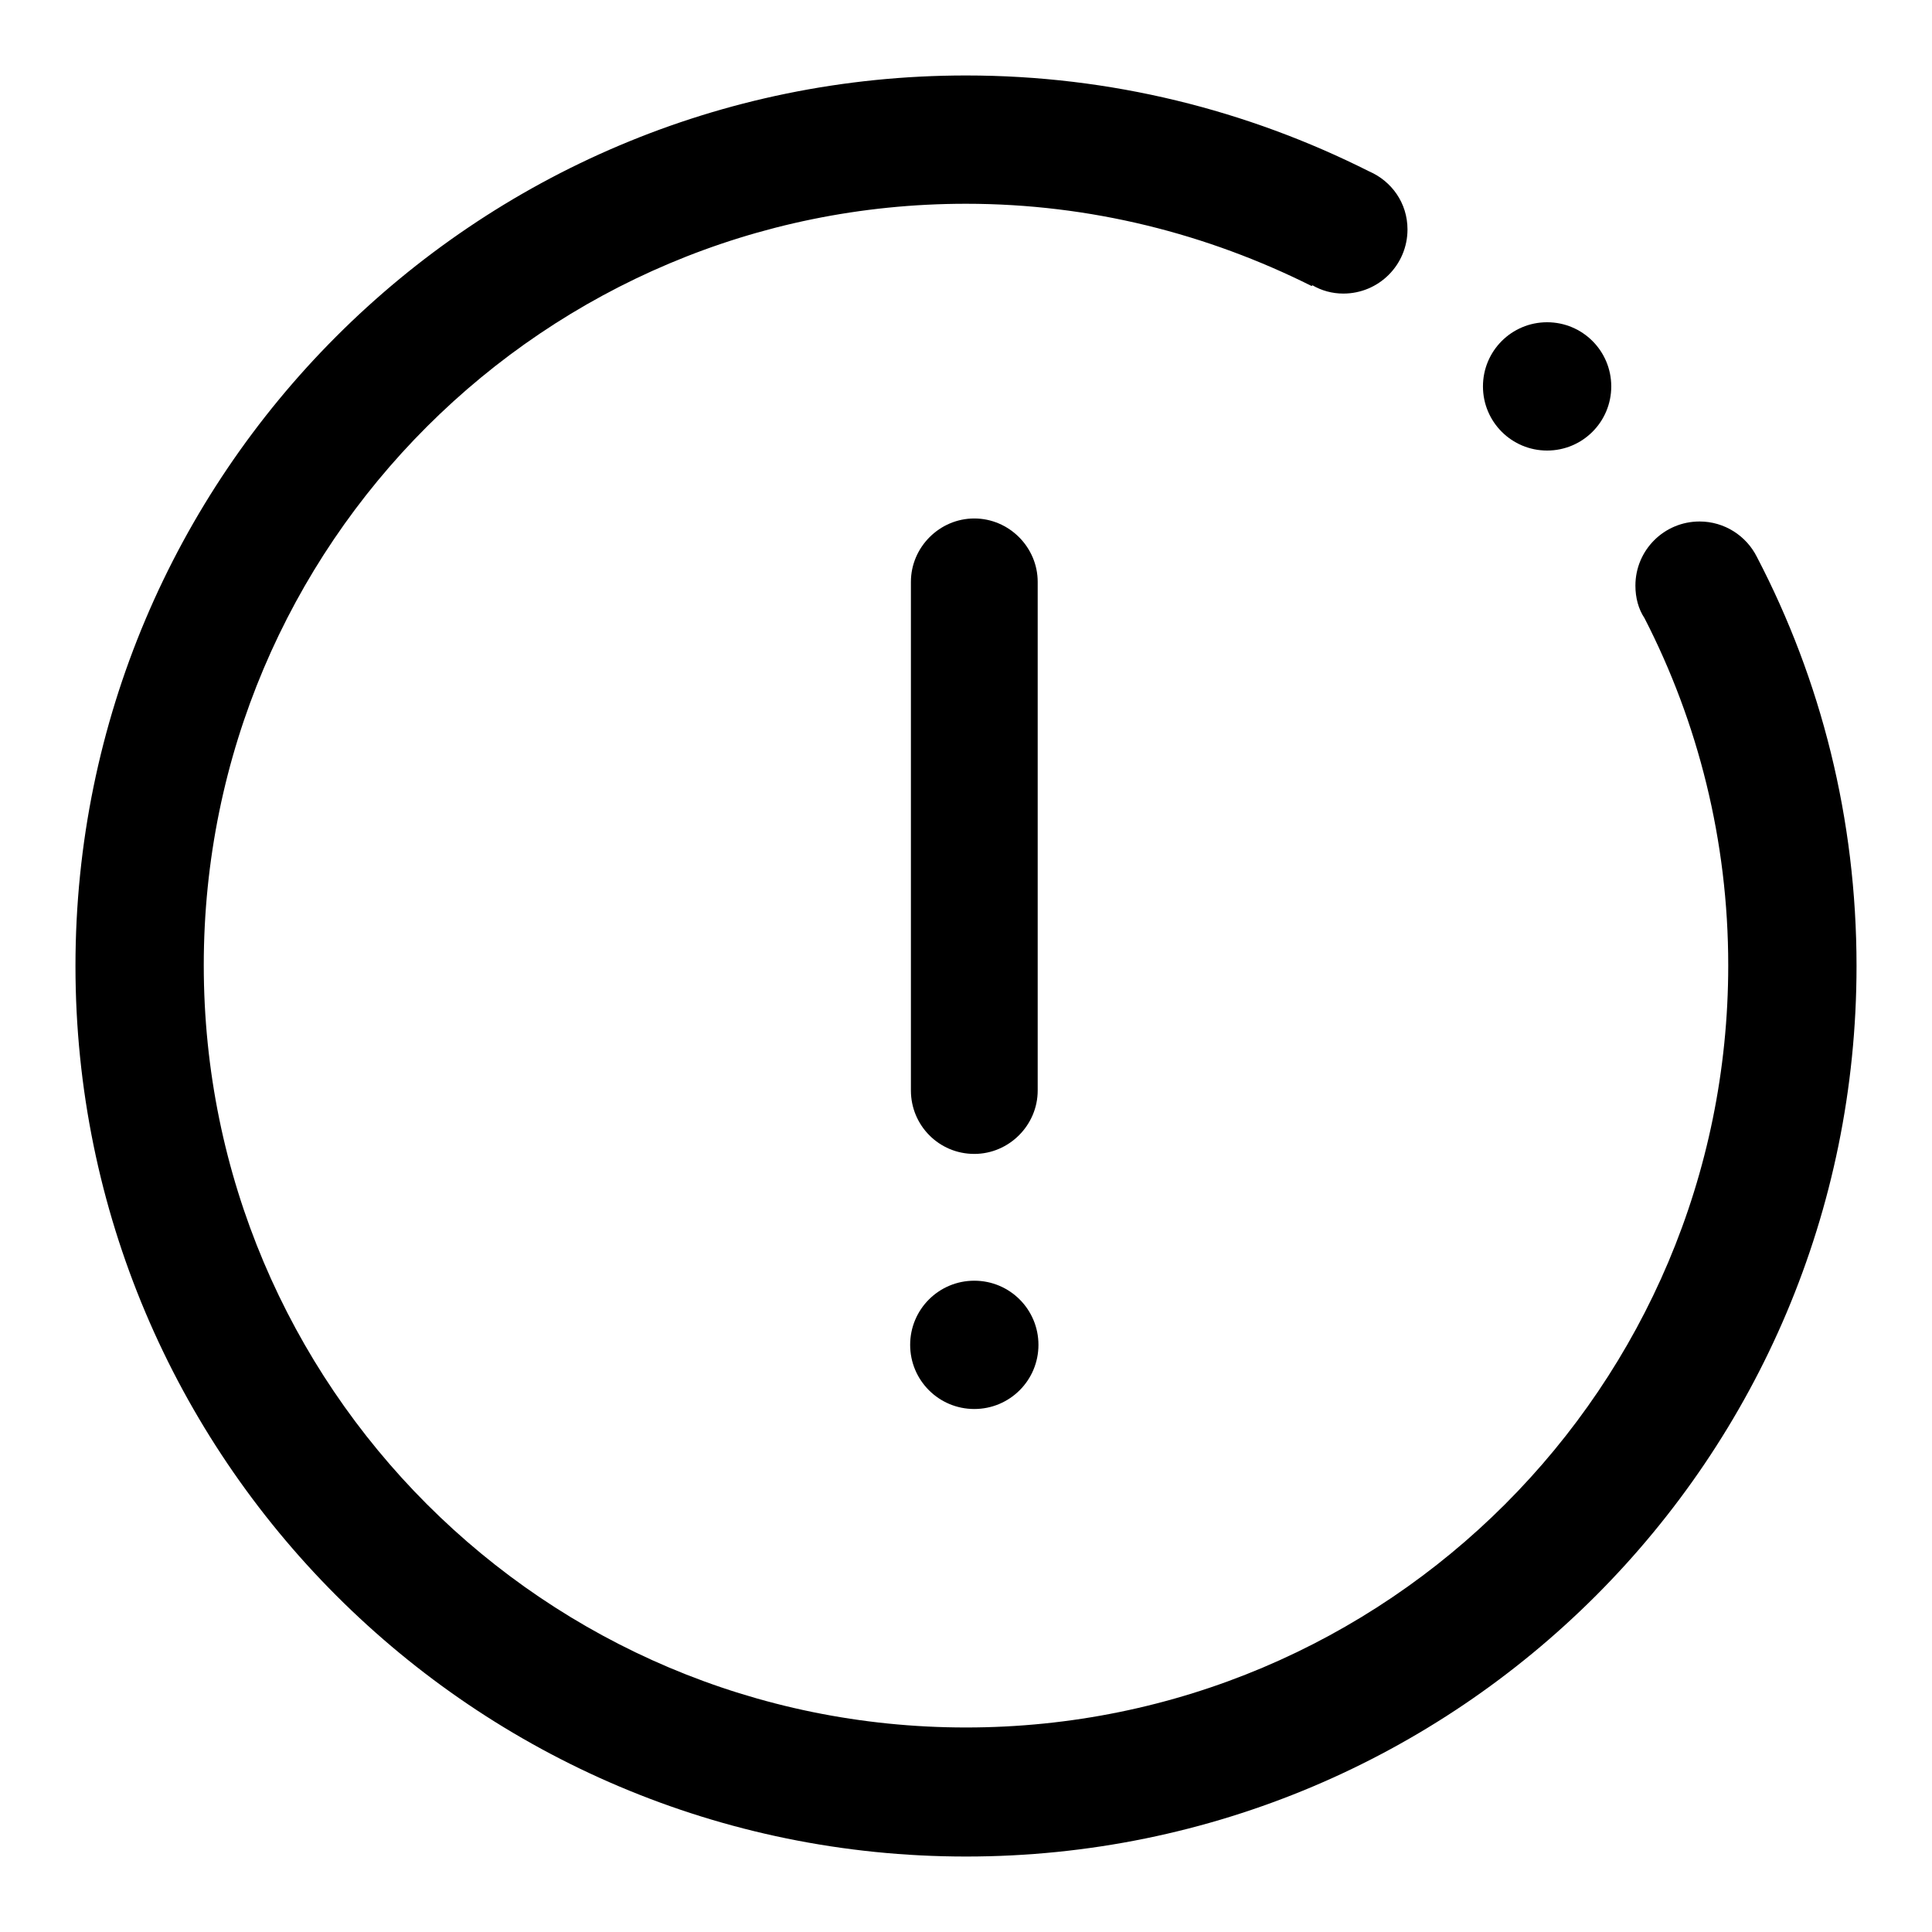
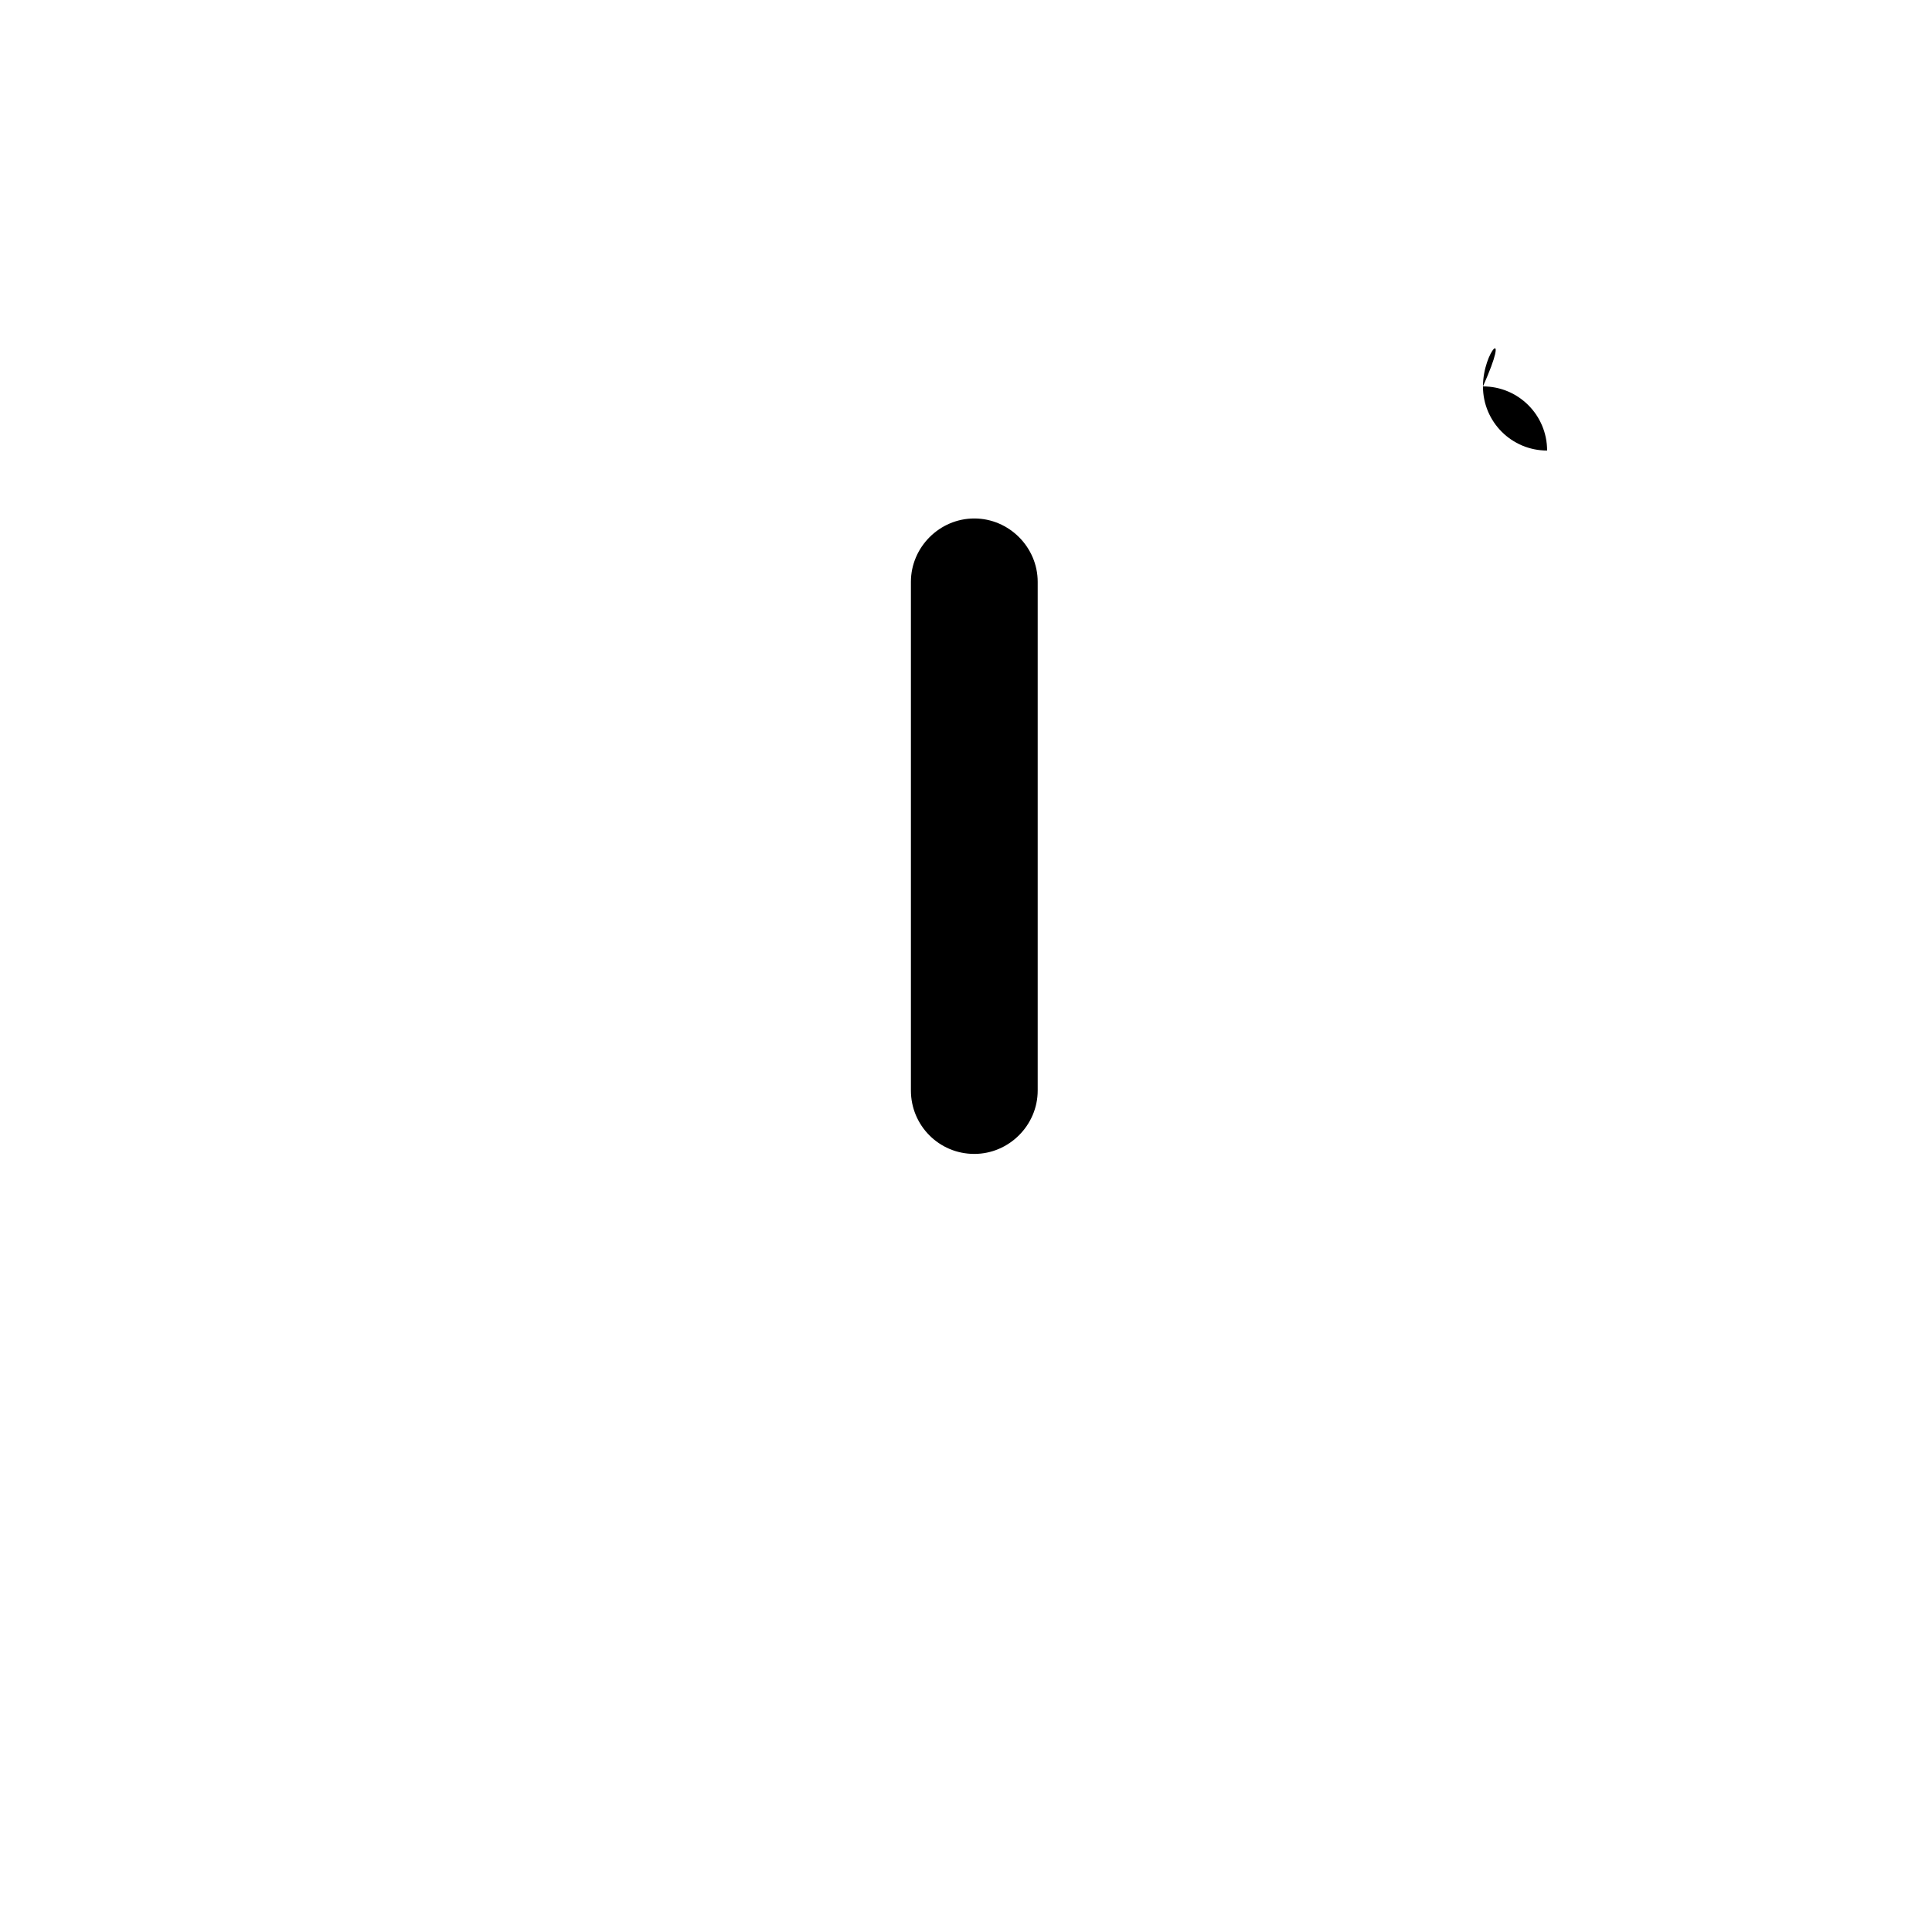
<svg xmlns="http://www.w3.org/2000/svg" version="1.1" x="0px" y="0px" viewBox="0 0 256 256" enable-background="new 0 0 256 256" xml:space="preserve">
  <g>
-     <path fill="#000000" d="M232.8,73.8c-1.4-2.8-4.3-4.7-7.6-4.7c-4.7,0-8.5,3.8-8.5,8.5c0,1.6,0.4,3.1,1.2,4.3l0,0 c7.1,13.8,11.1,29.5,11.1,46c0,55.8-45.2,101-101,101c-55.8,0-101-45.2-101-101S72.2,27,128,27c16.5,0,32,4,45.8,10.9l0.1-0.1 c1.2,0.7,2.6,1.1,4.1,1.1c4.7,0,8.5-3.8,8.5-8.5c0-3.5-2.1-6.4-5.1-7.7C165.3,14.6,147.2,10,128,10C62.8,10,10,62.9,10,128 c0,65.1,52.8,118,118,118c65.2,0,118-52.8,118-118C246,108.5,241.3,90.1,232.8,73.8z" />
-     <path fill="#000000" d="M196.5,51.2c0,4.7,3.8,8.5,8.5,8.5c4.7,0,8.5-3.8,8.5-8.5l0,0c0-4.7-3.8-8.5-8.5-8.5 C200.3,42.7,196.5,46.5,196.5,51.2z" />
-     <path fill="#000000" d="M120.6,178.2c0,4.7,3.8,8.5,8.5,8.5c4.7,0,8.5-3.8,8.5-8.5l0,0c0-4.7-3.8-8.5-8.5-8.5 C124.4,169.7,120.6,173.5,120.6,178.2C120.6,178.2,120.6,178.2,120.6,178.2z" />
+     <path fill="#000000" d="M196.5,51.2c0,4.7,3.8,8.5,8.5,8.5l0,0c0-4.7-3.8-8.5-8.5-8.5 C200.3,42.7,196.5,46.5,196.5,51.2z" />
    <path fill="#000000" d="M129.1,152.9c4.6,0,8.4-3.8,8.4-8.4V77.1c0-4.6-3.8-8.4-8.4-8.4c-4.6,0-8.4,3.8-8.4,8.4v67.4 C120.7,149.1,124.4,152.9,129.1,152.9z" />
  </g>
</svg>